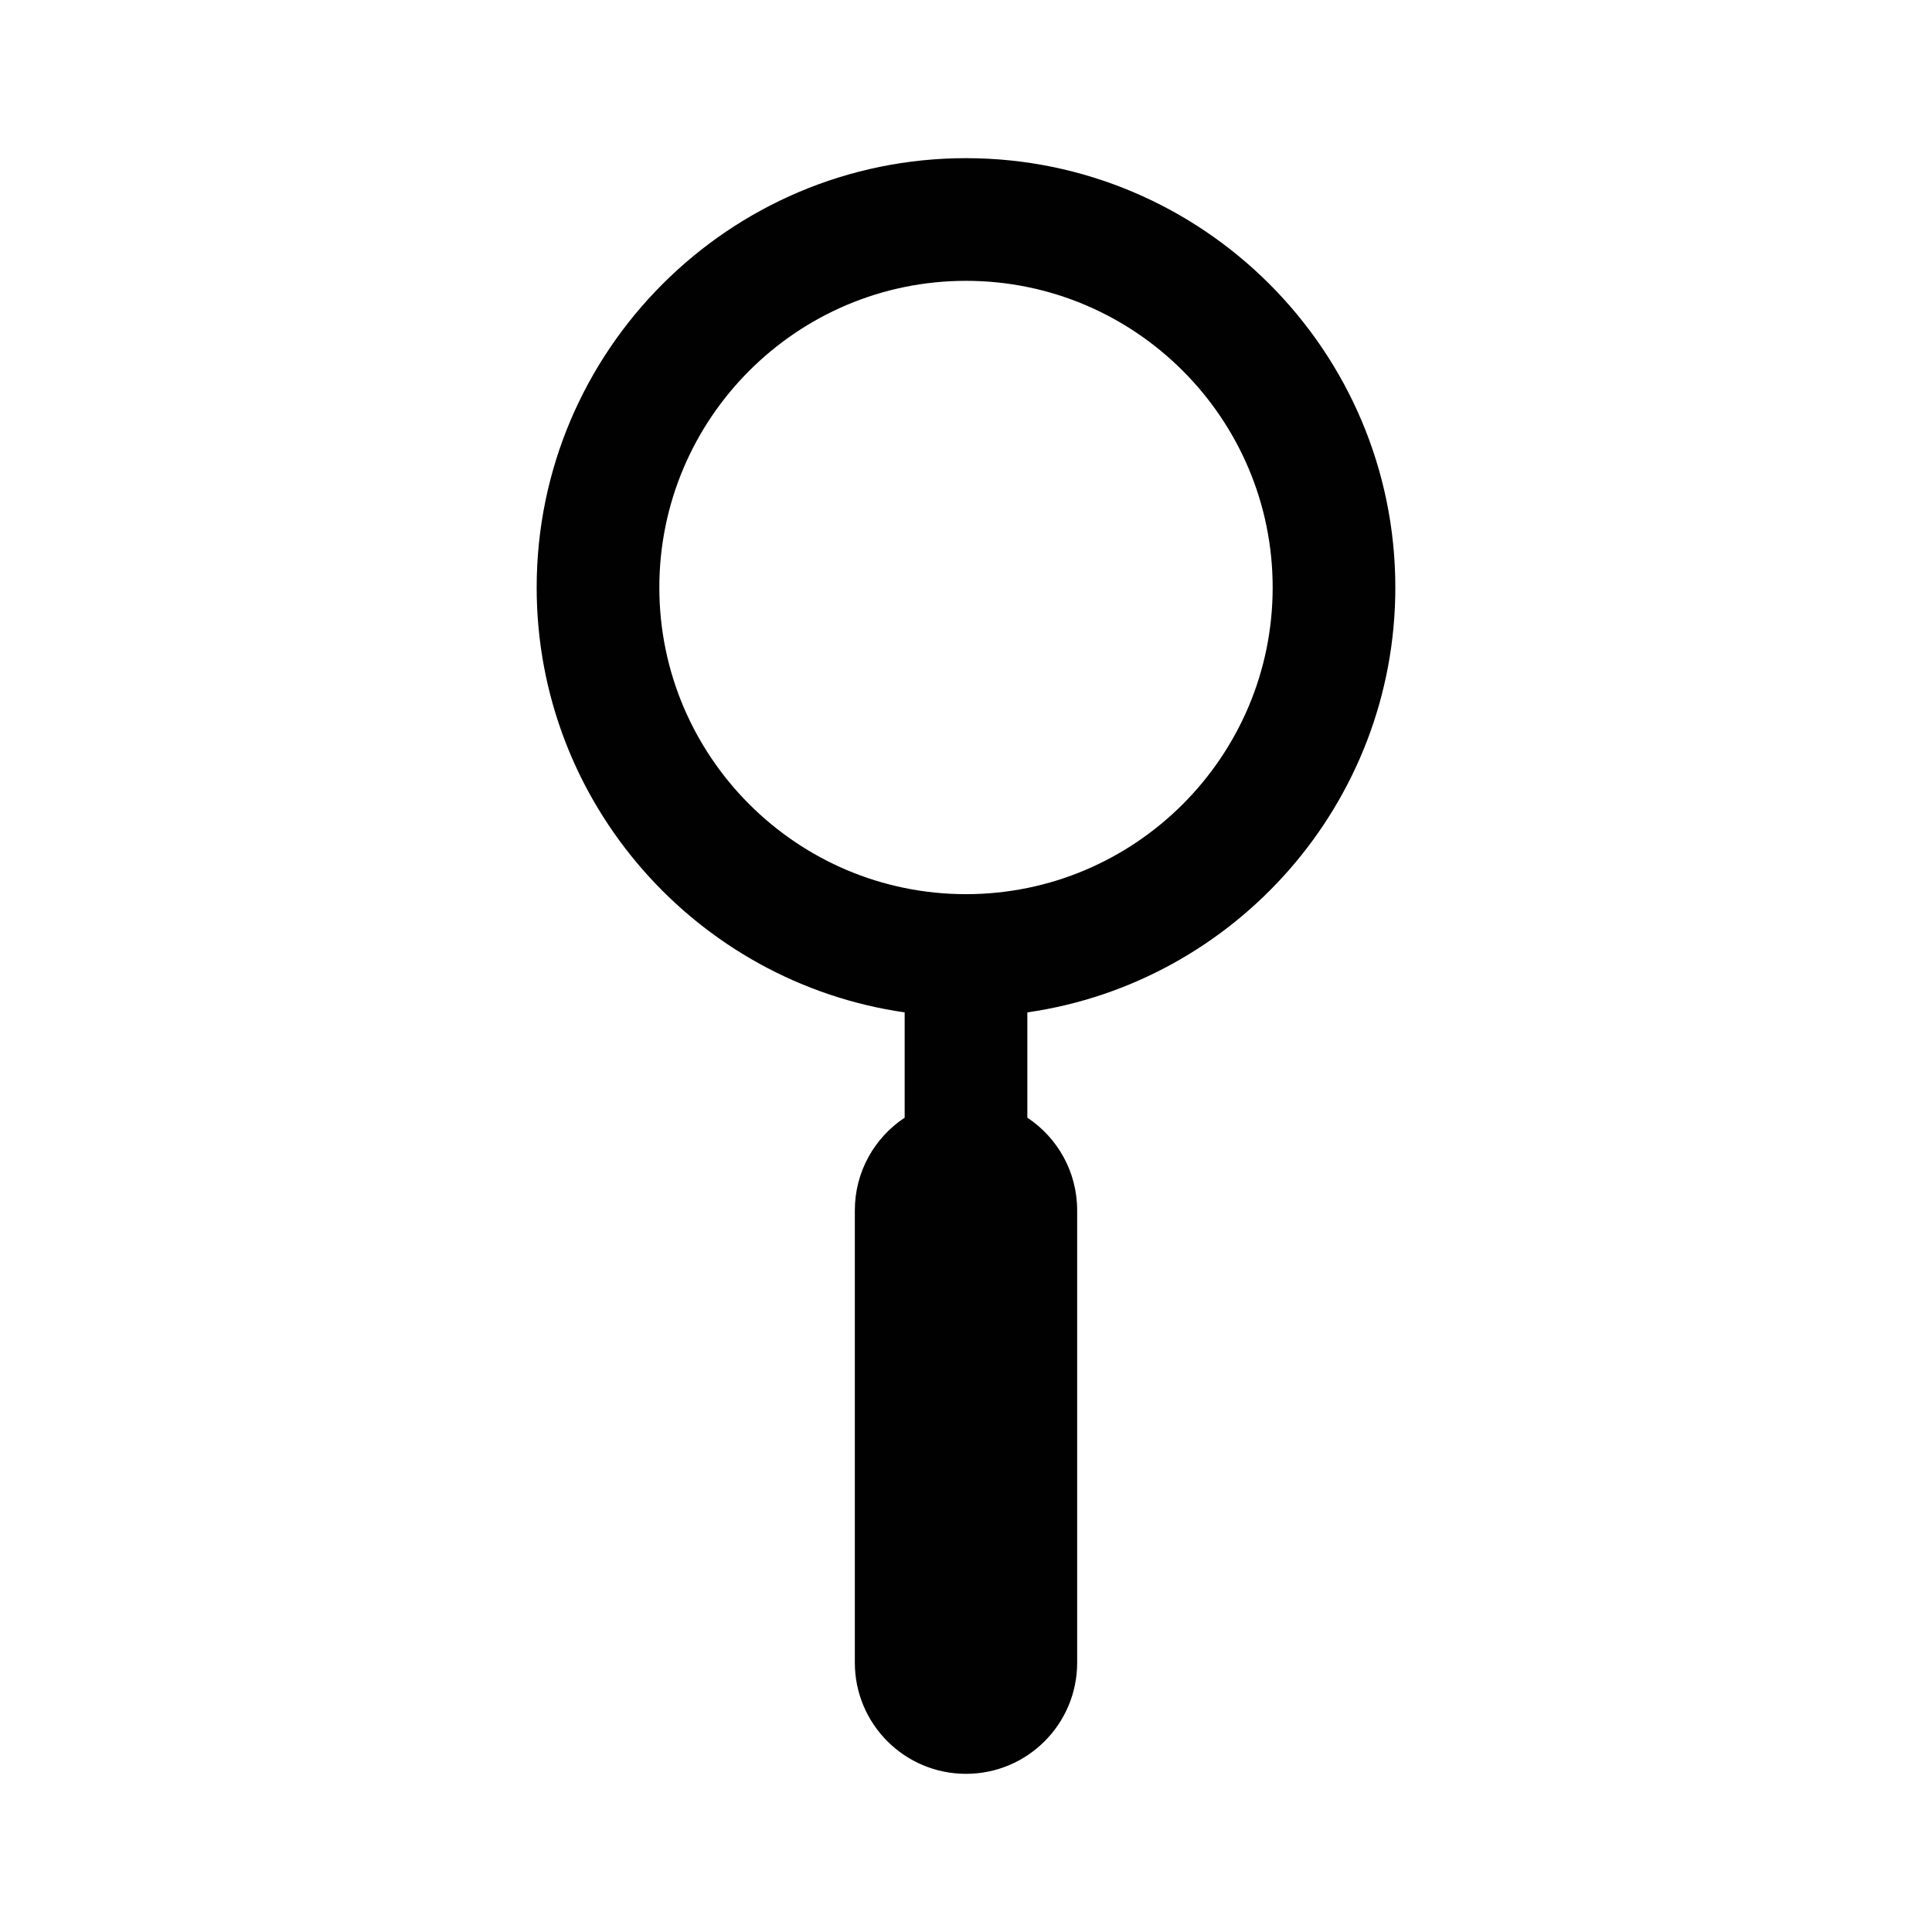
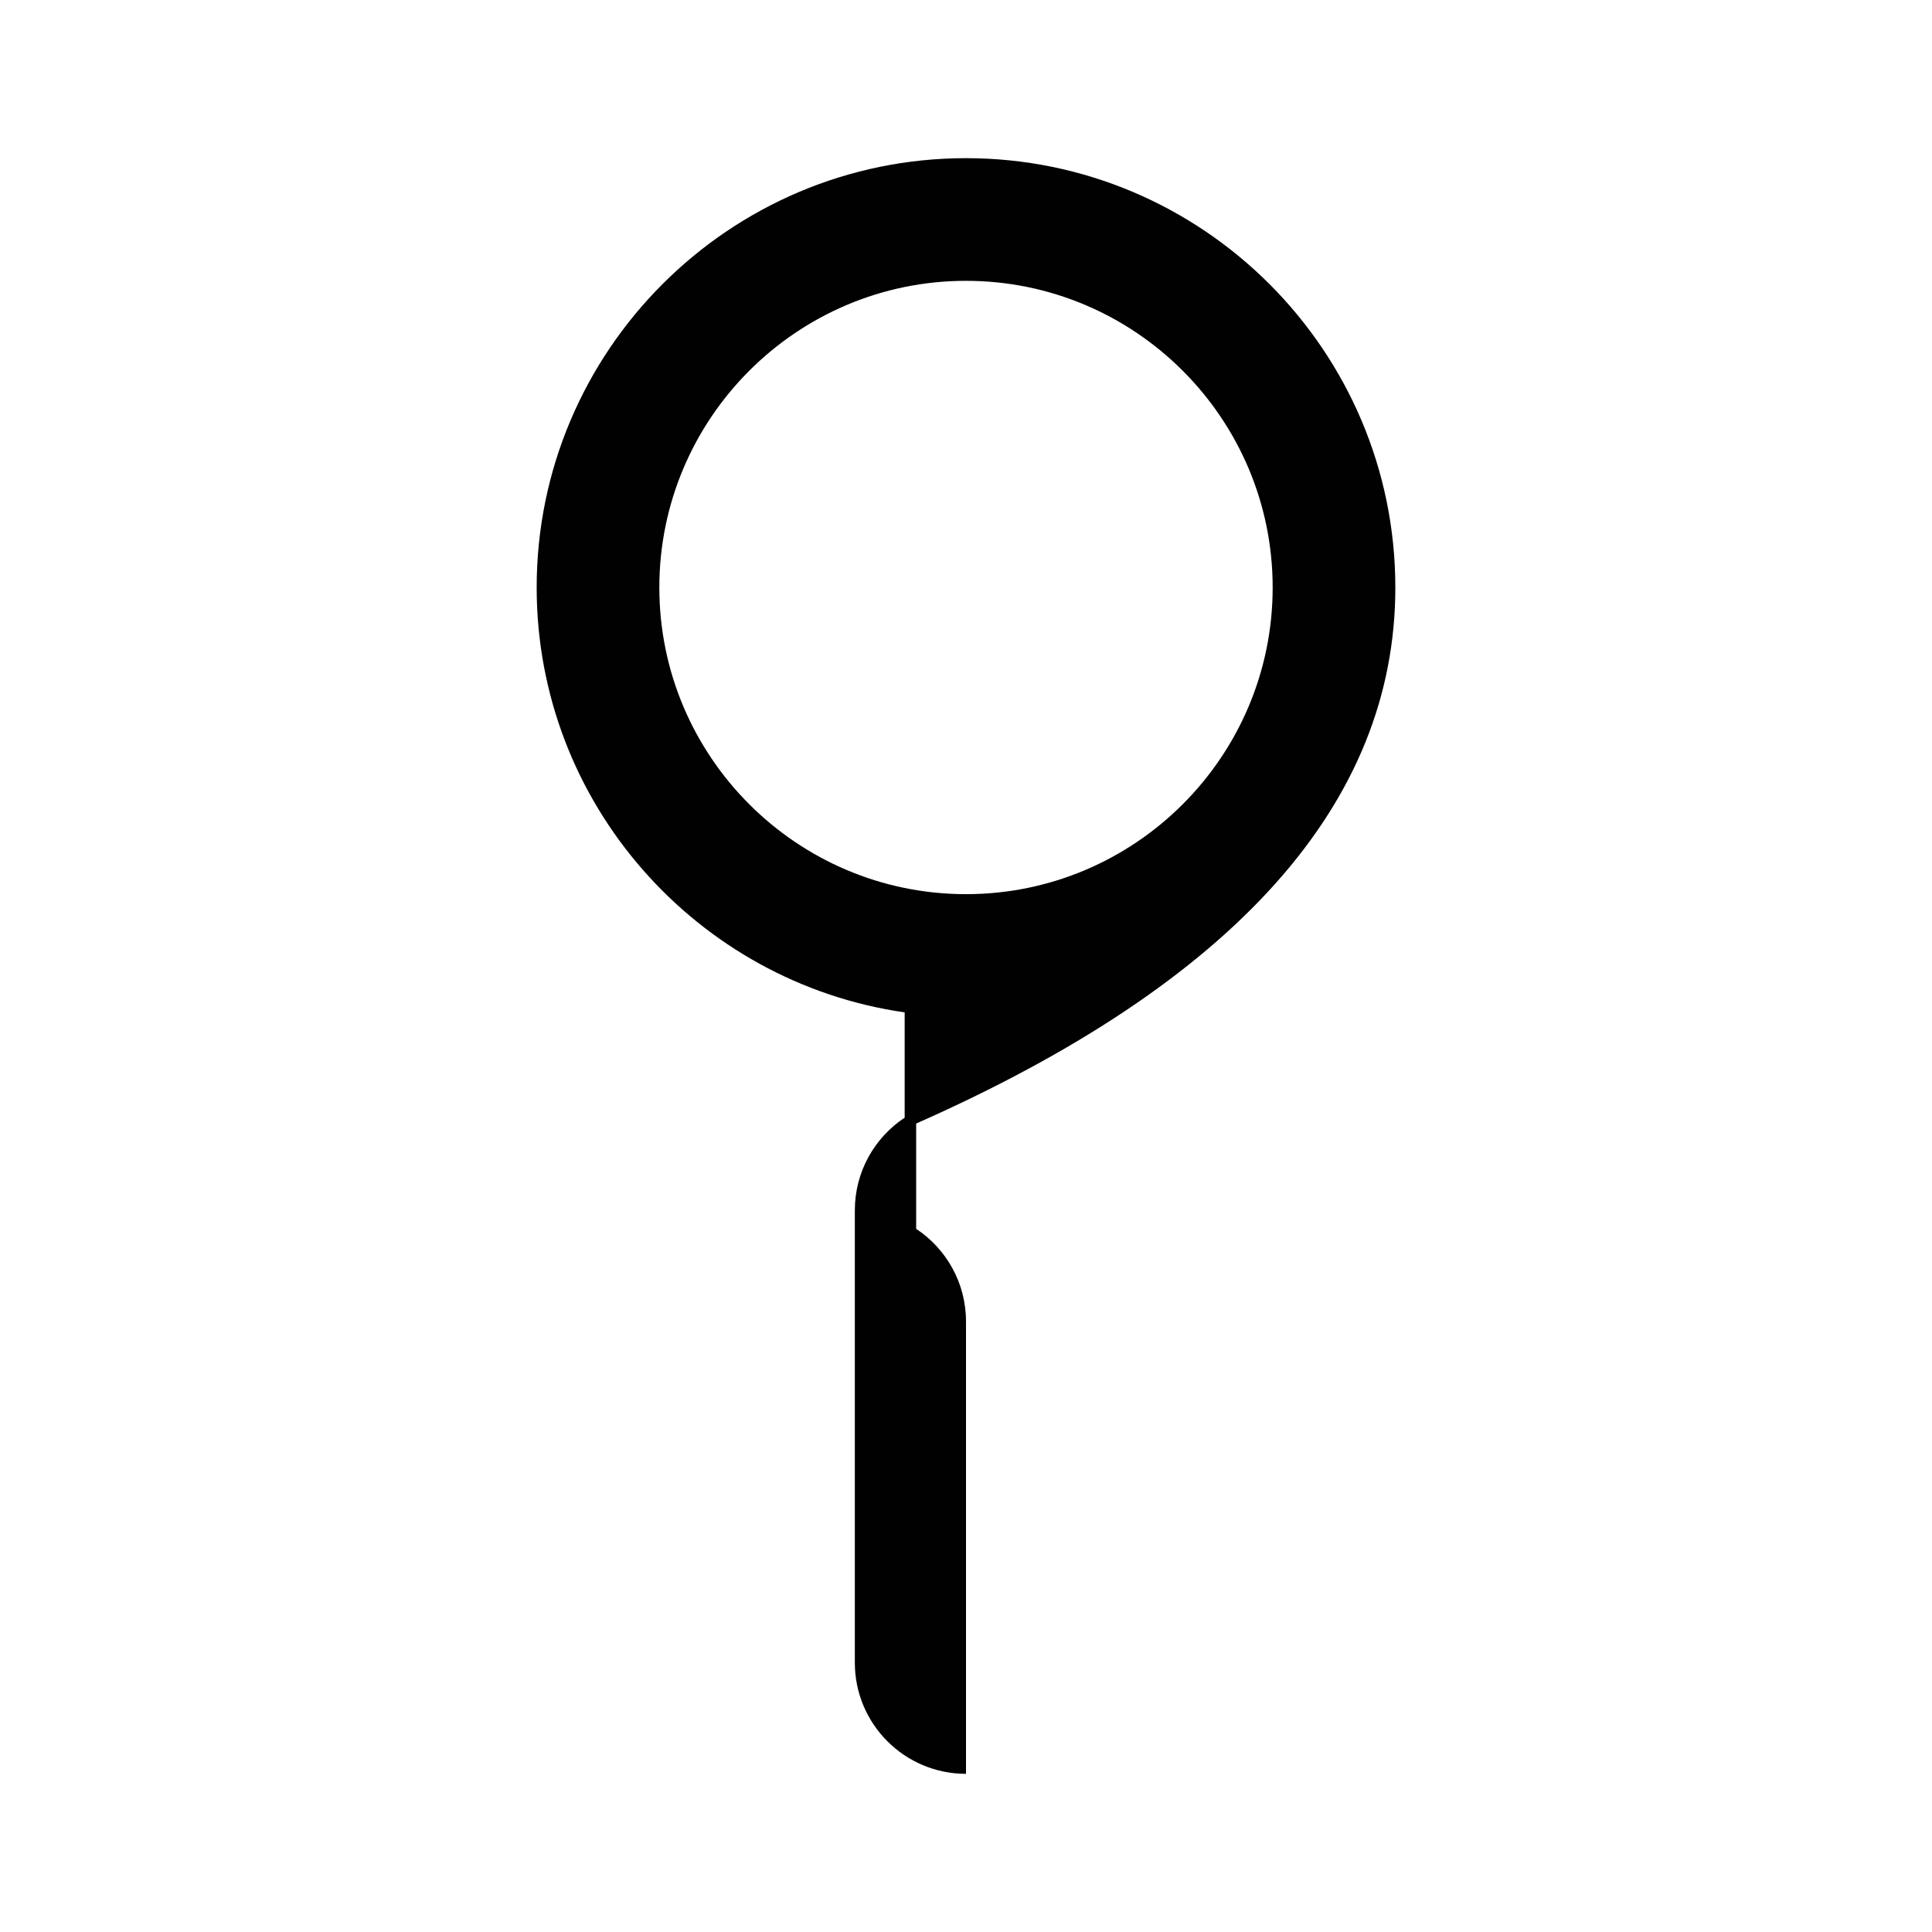
<svg xmlns="http://www.w3.org/2000/svg" version="1.1" id="Layer_2" x="0px" y="0px" width="126px" height="126px" viewBox="0 0 126 126" enable-background="new 0 0 126 126" xml:space="preserve">
-   <path fill="#010101" d="M91,38.315c0-15.439-12.561-28-28-28s-28,12.561-28,28c0,14.081,10.449,25.763,24,27.71v6.866  c-1.958,1.298-3.25,3.52-3.25,6.044v29.5c0,4.004,3.246,7.25,7.25,7.25s7.25-3.246,7.25-7.25v-29.5c0-2.525-1.292-4.746-3.25-6.044  v-6.866C80.551,64.078,91,52.396,91,38.315z M43,38.315c0-11.028,8.972-20,20-20s20,8.972,20,20s-8.972,20-20,20  S43,49.343,43,38.315z" />
+   <path fill="#010101" d="M91,38.315c0-15.439-12.561-28-28-28s-28,12.561-28,28c0,14.081,10.449,25.763,24,27.71v6.866  c-1.958,1.298-3.25,3.52-3.25,6.044v29.5c0,4.004,3.246,7.25,7.25,7.25v-29.5c0-2.525-1.292-4.746-3.25-6.044  v-6.866C80.551,64.078,91,52.396,91,38.315z M43,38.315c0-11.028,8.972-20,20-20s20,8.972,20,20s-8.972,20-20,20  S43,49.343,43,38.315z" />
</svg>